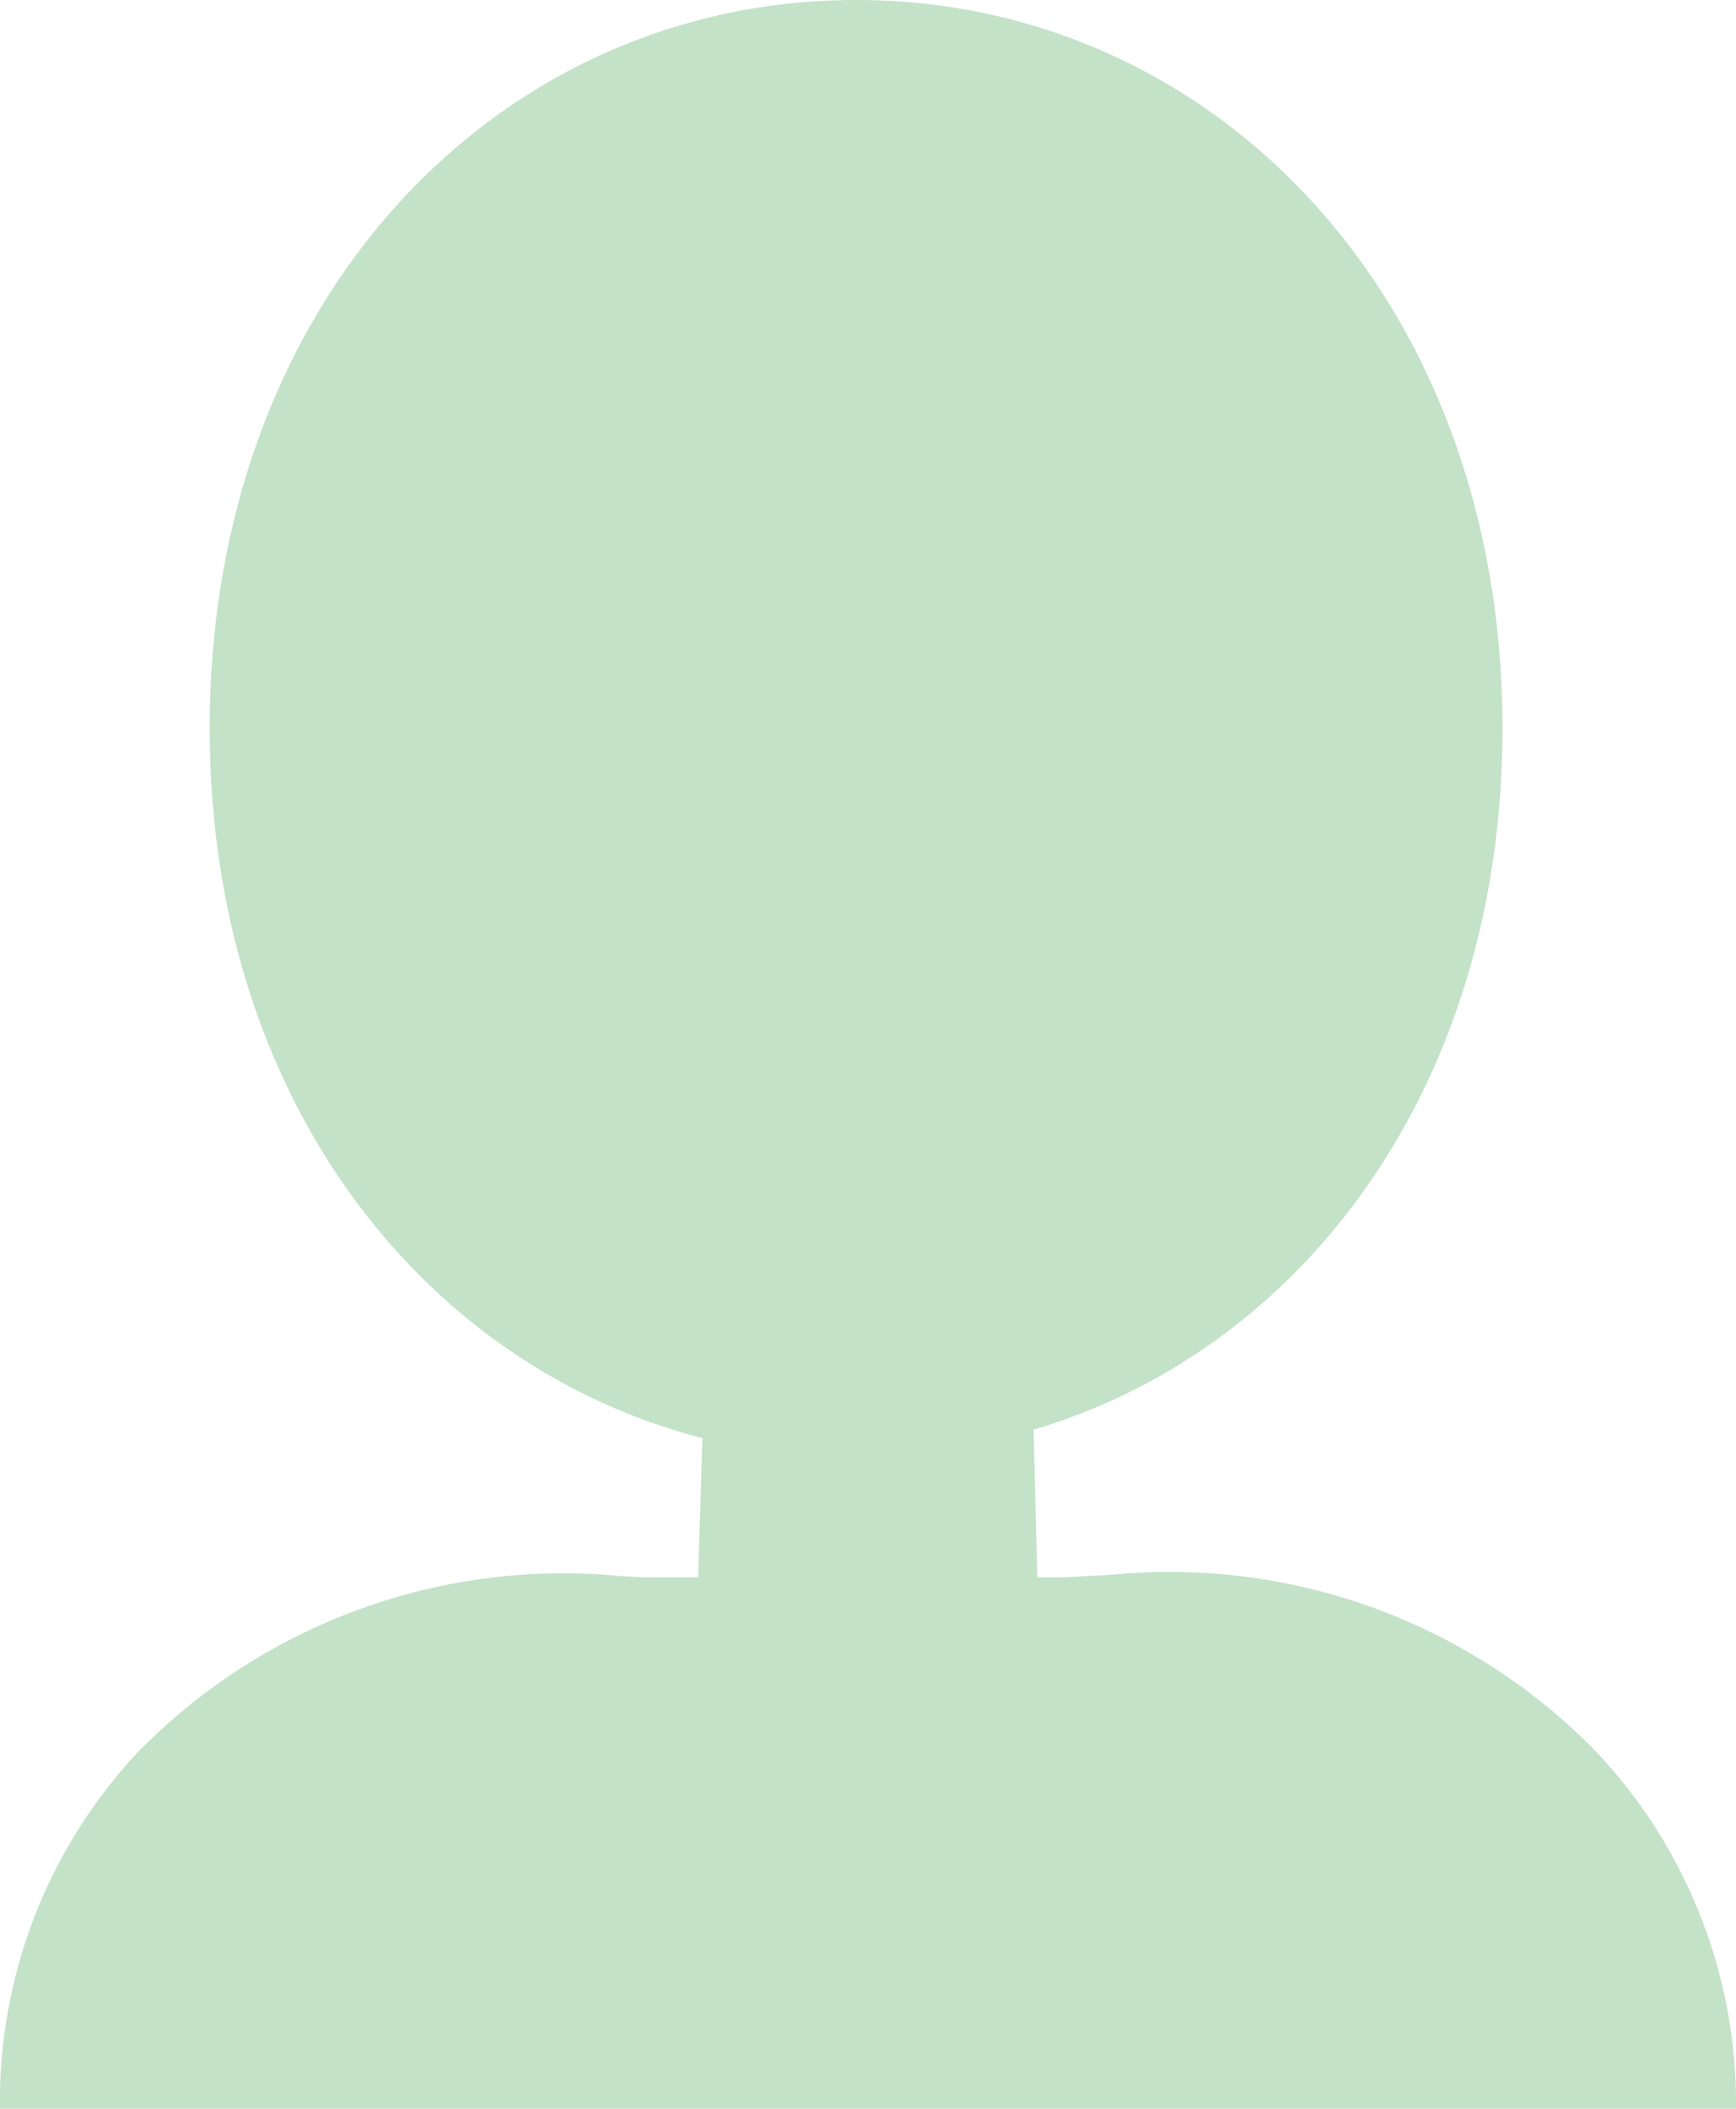
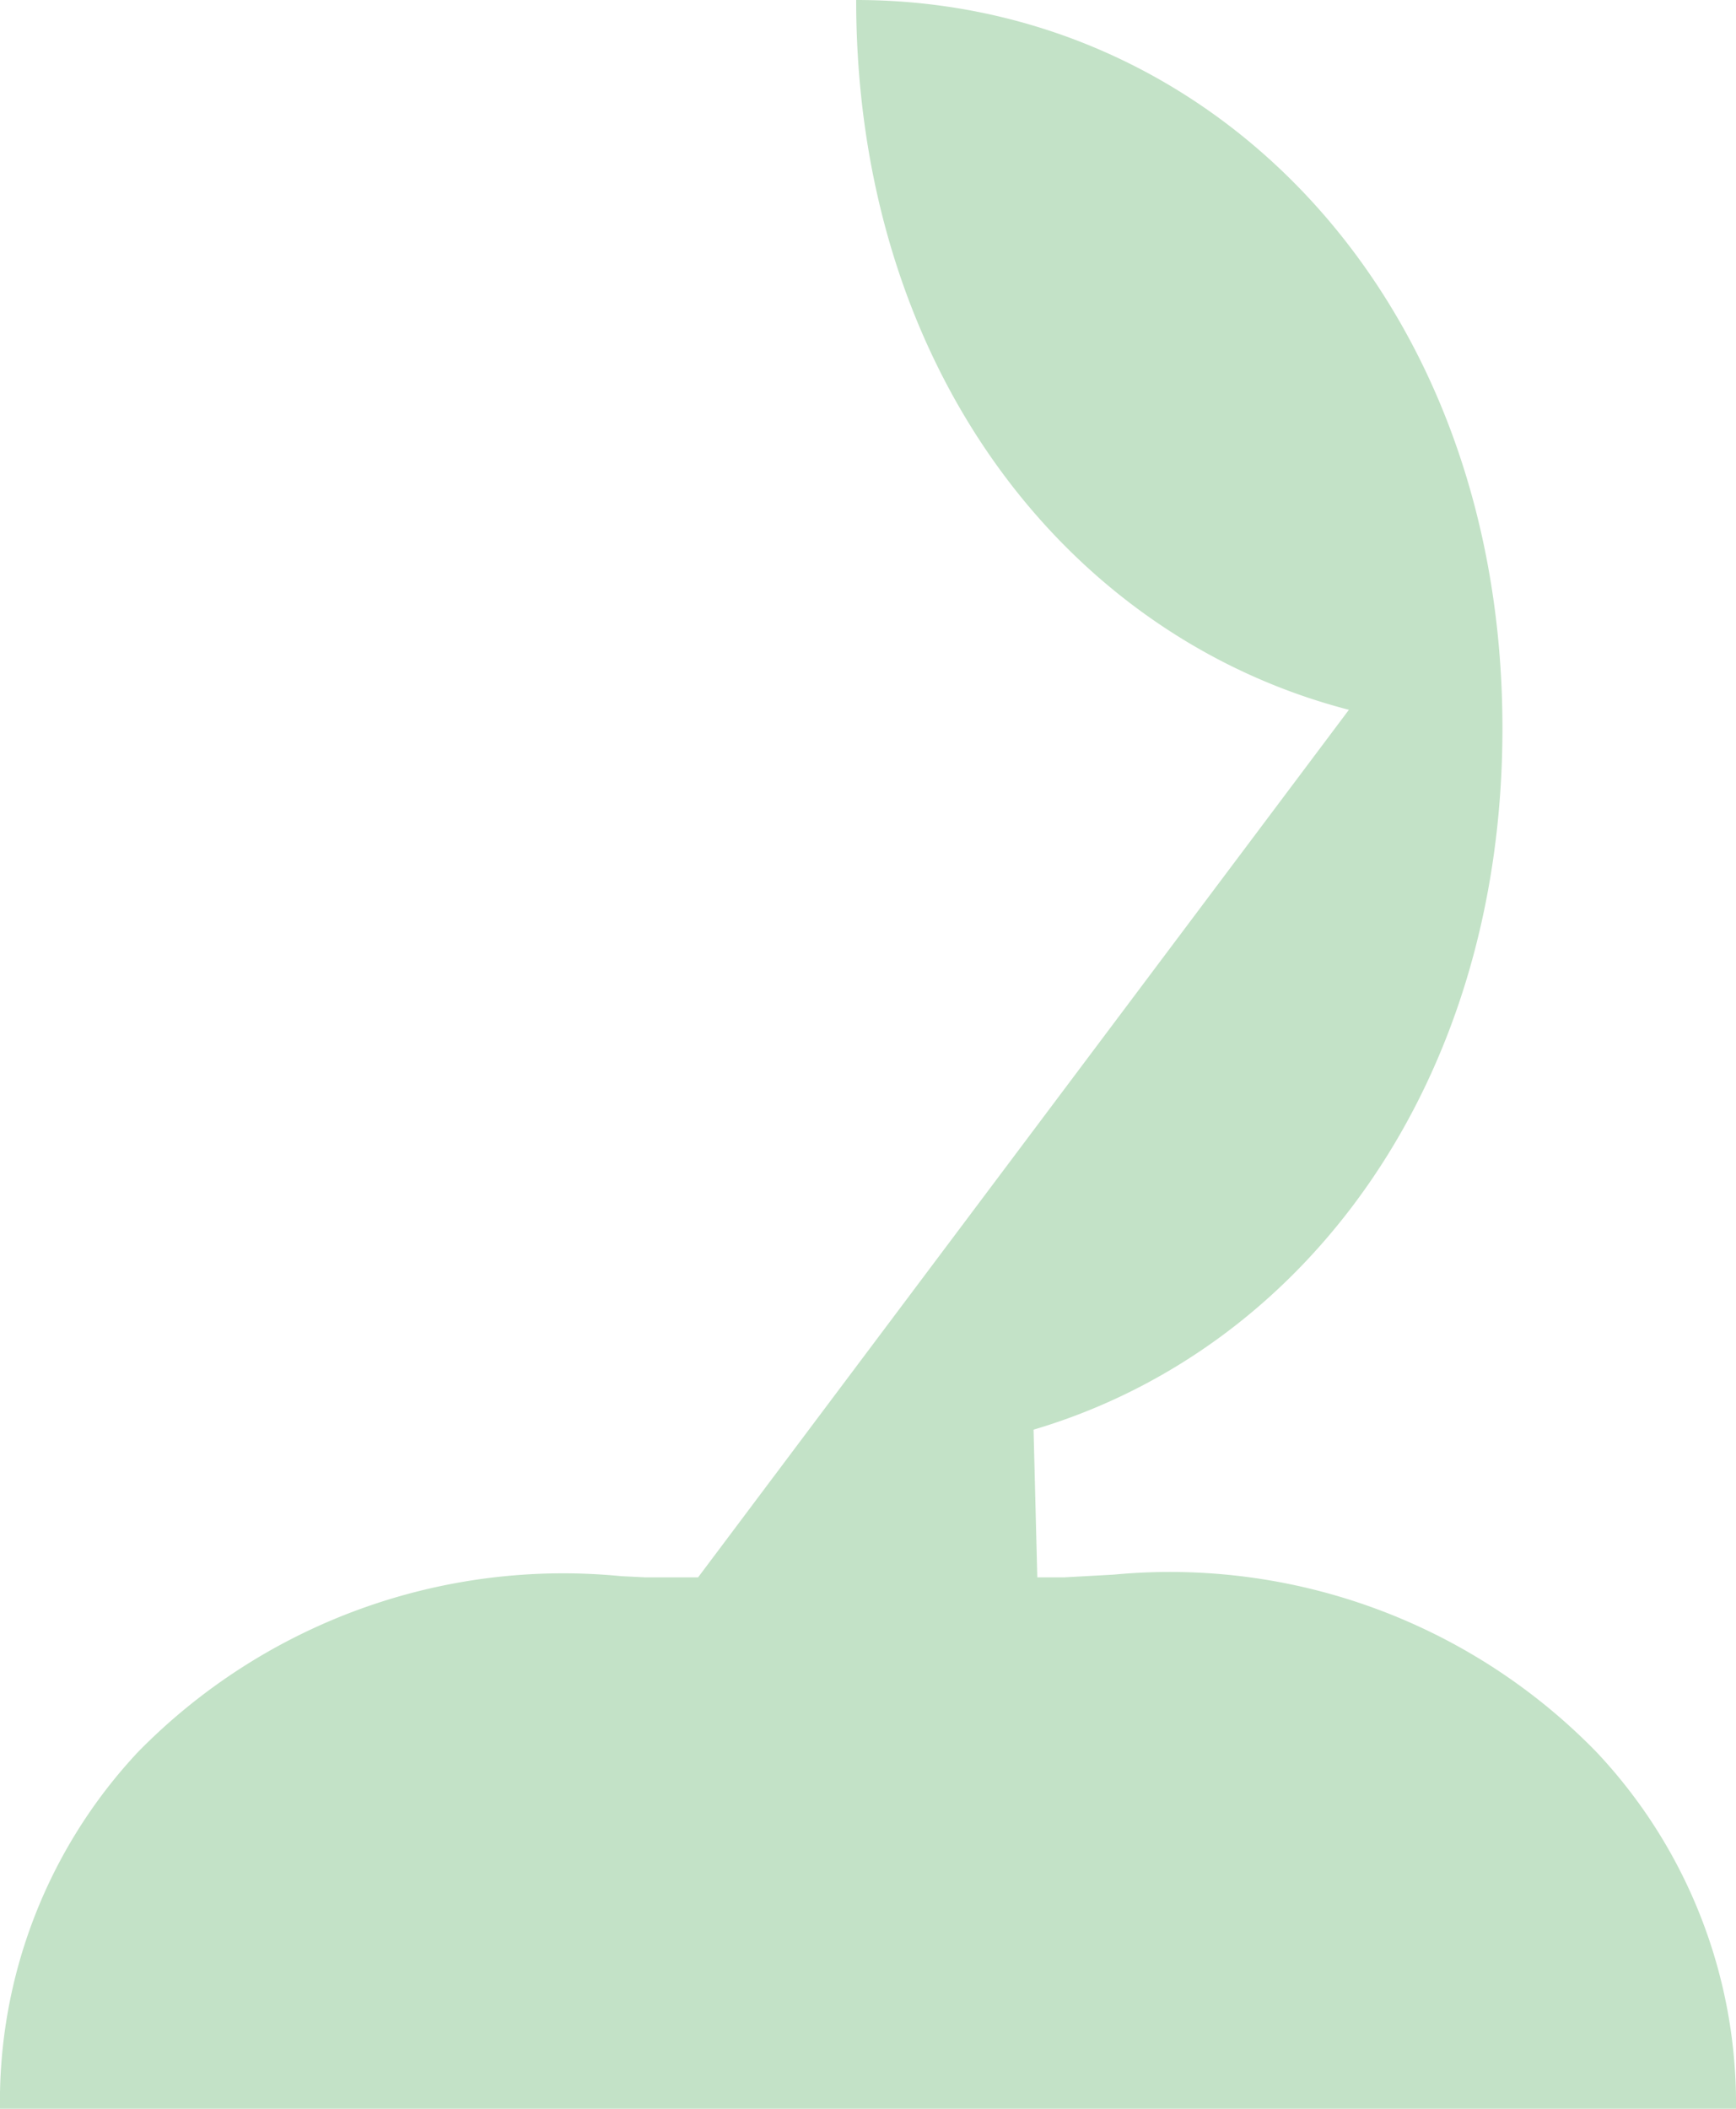
<svg xmlns="http://www.w3.org/2000/svg" viewBox="0 0 88.08 106.95">
  <defs>
    <style>.cls-1{fill:#c3e2c7;}</style>
  </defs>
  <title>silhouette_comic_illust</title>
  <g id="レイヤー_2" data-name="レイヤー 2">
    <g id="Layout">
-       <path class="cls-1" d="M81,88.86a30.2,30.2,0,0,0-24.47-9L54,80l-.57,0h-.8l-.19-7.49C66.19,68.44,76.23,55,76.23,36.94,76.23,15.11,61.55,0,43.44,0s-32.8,15.11-32.8,36.94c0,18.57,10.63,32.28,25,36L35.42,80l-2.69,0-1.21-.06A30.21,30.21,0,0,0,7,88.86,25.92,25.92,0,0,0,0,107H88.08A26,26,0,0,0,81,88.86Z" />
+       <path class="cls-1" d="M81,88.86a30.2,30.2,0,0,0-24.47-9L54,80l-.57,0h-.8l-.19-7.49C66.19,68.44,76.23,55,76.23,36.94,76.23,15.11,61.55,0,43.44,0c0,18.57,10.63,32.28,25,36L35.42,80l-2.69,0-1.21-.06A30.21,30.21,0,0,0,7,88.86,25.92,25.92,0,0,0,0,107H88.08A26,26,0,0,0,81,88.86Z" />
    </g>
  </g>
</svg>